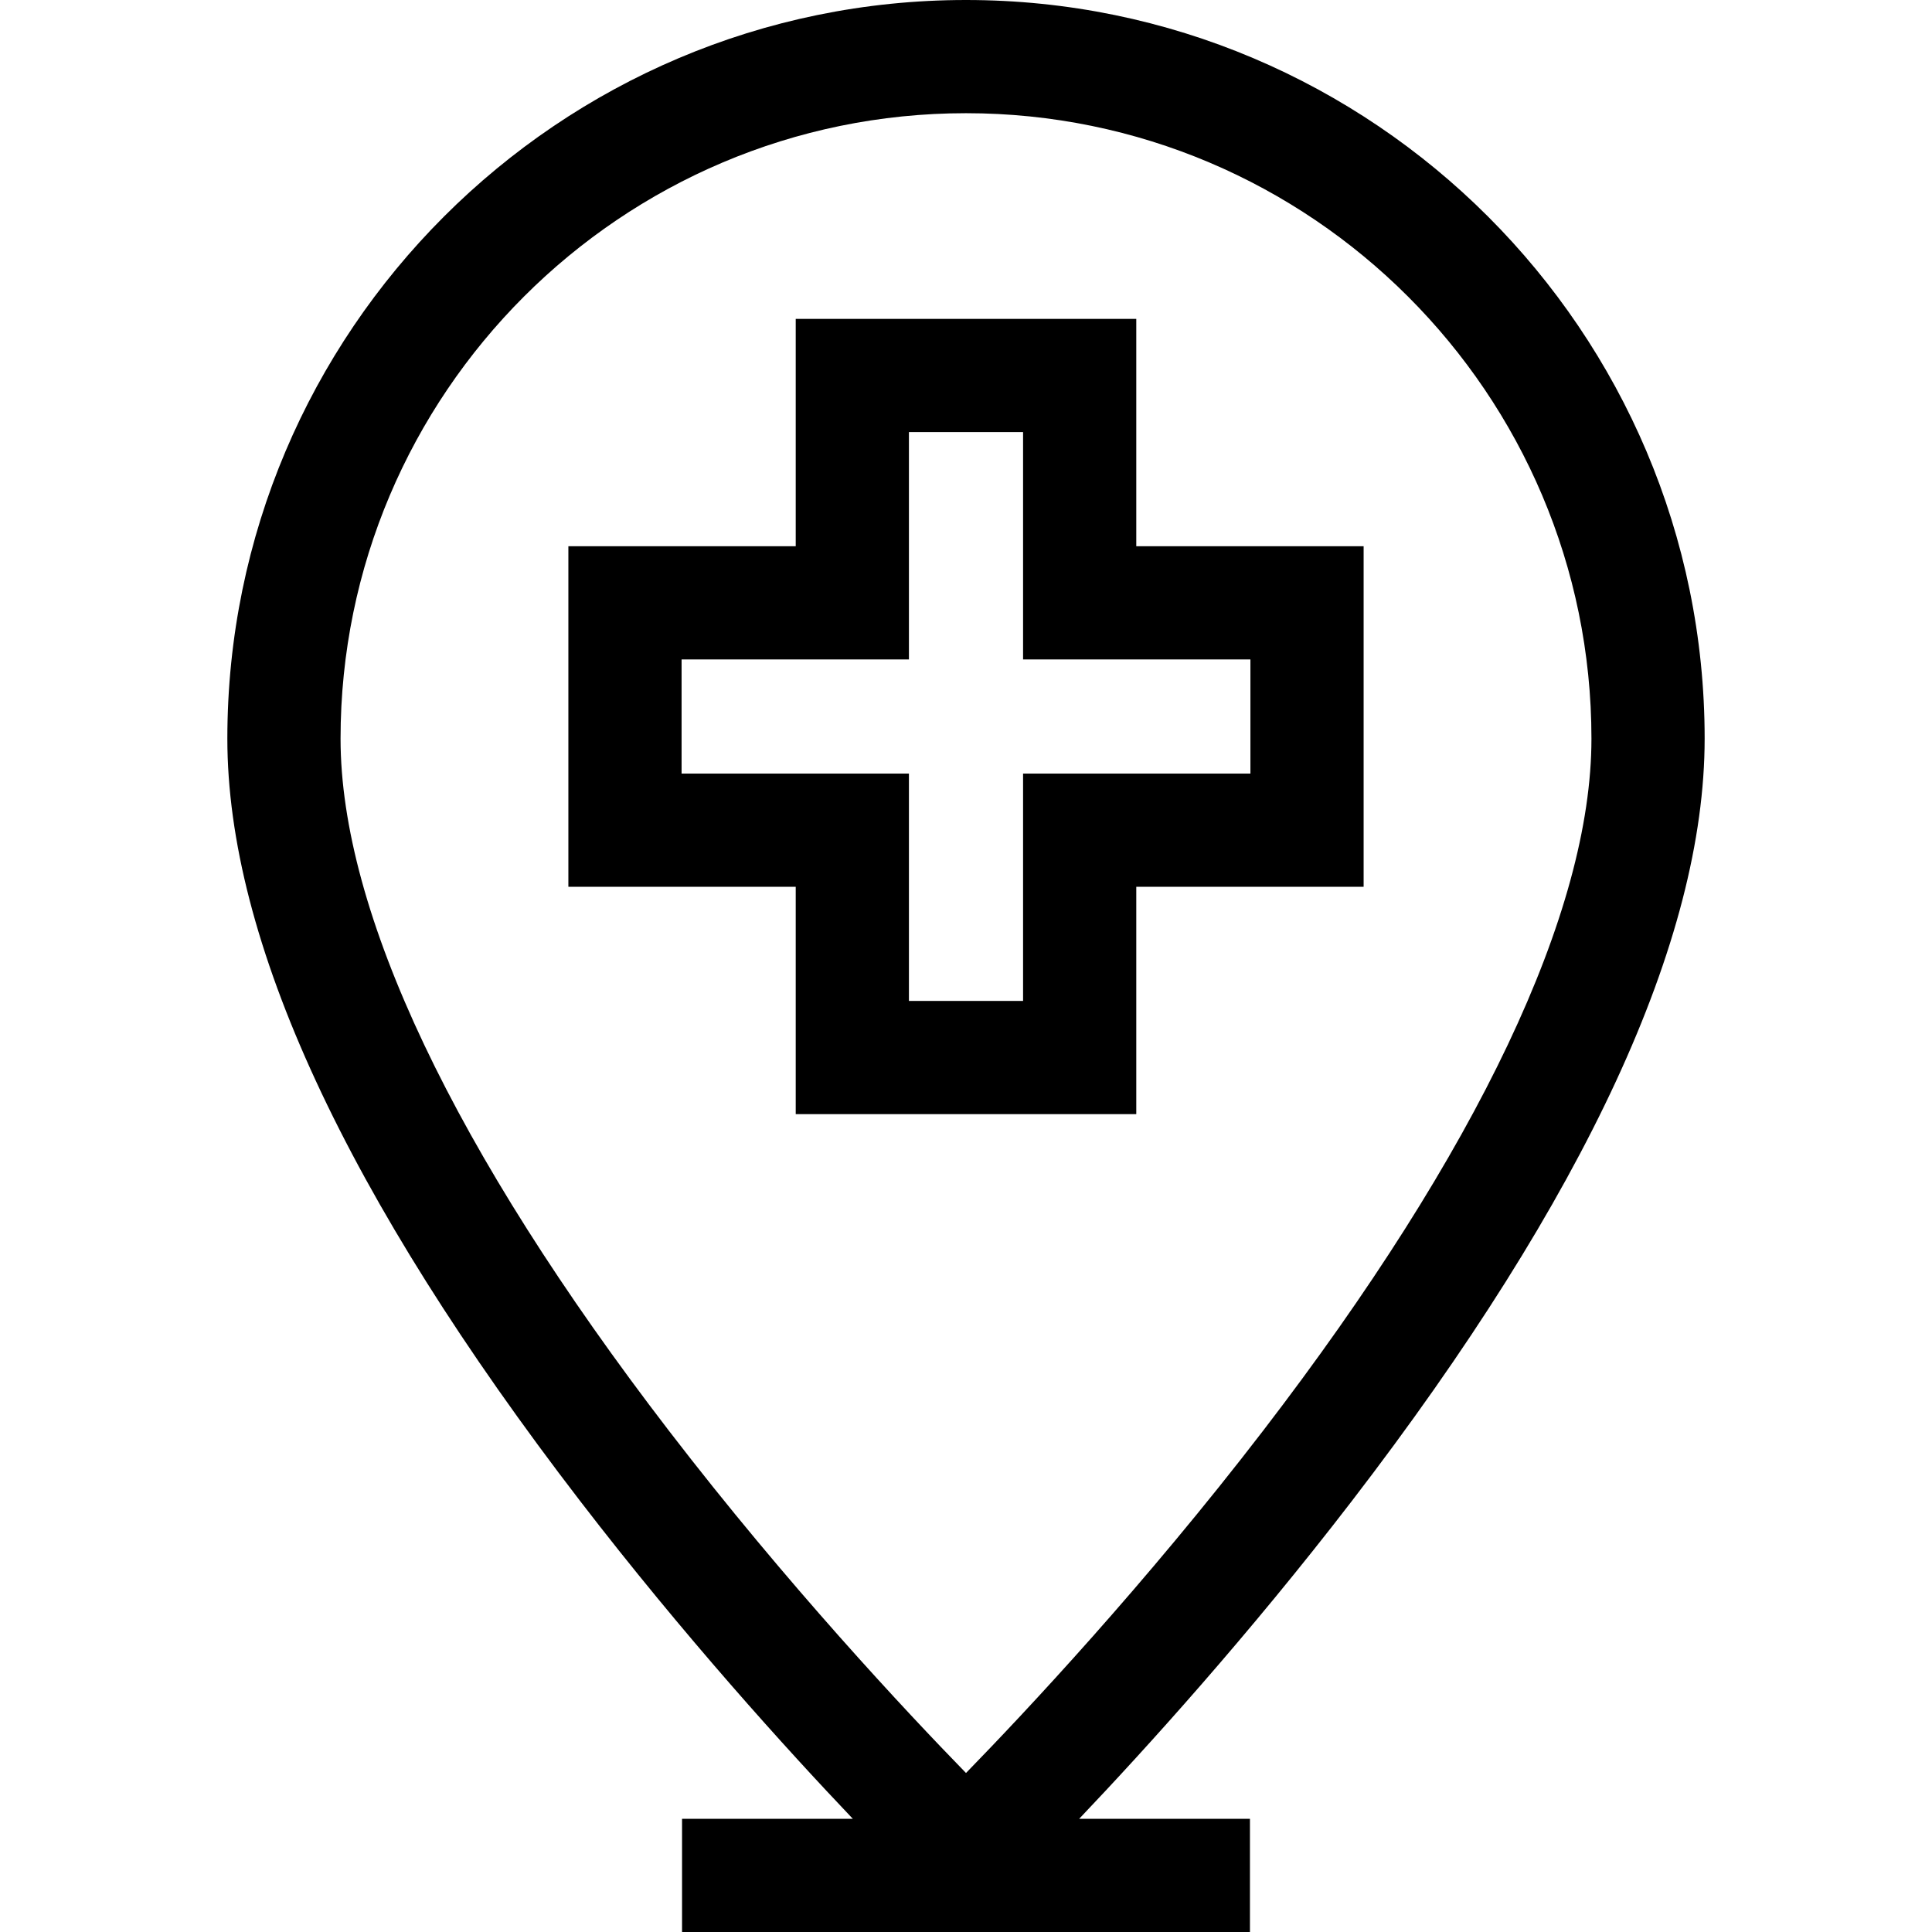
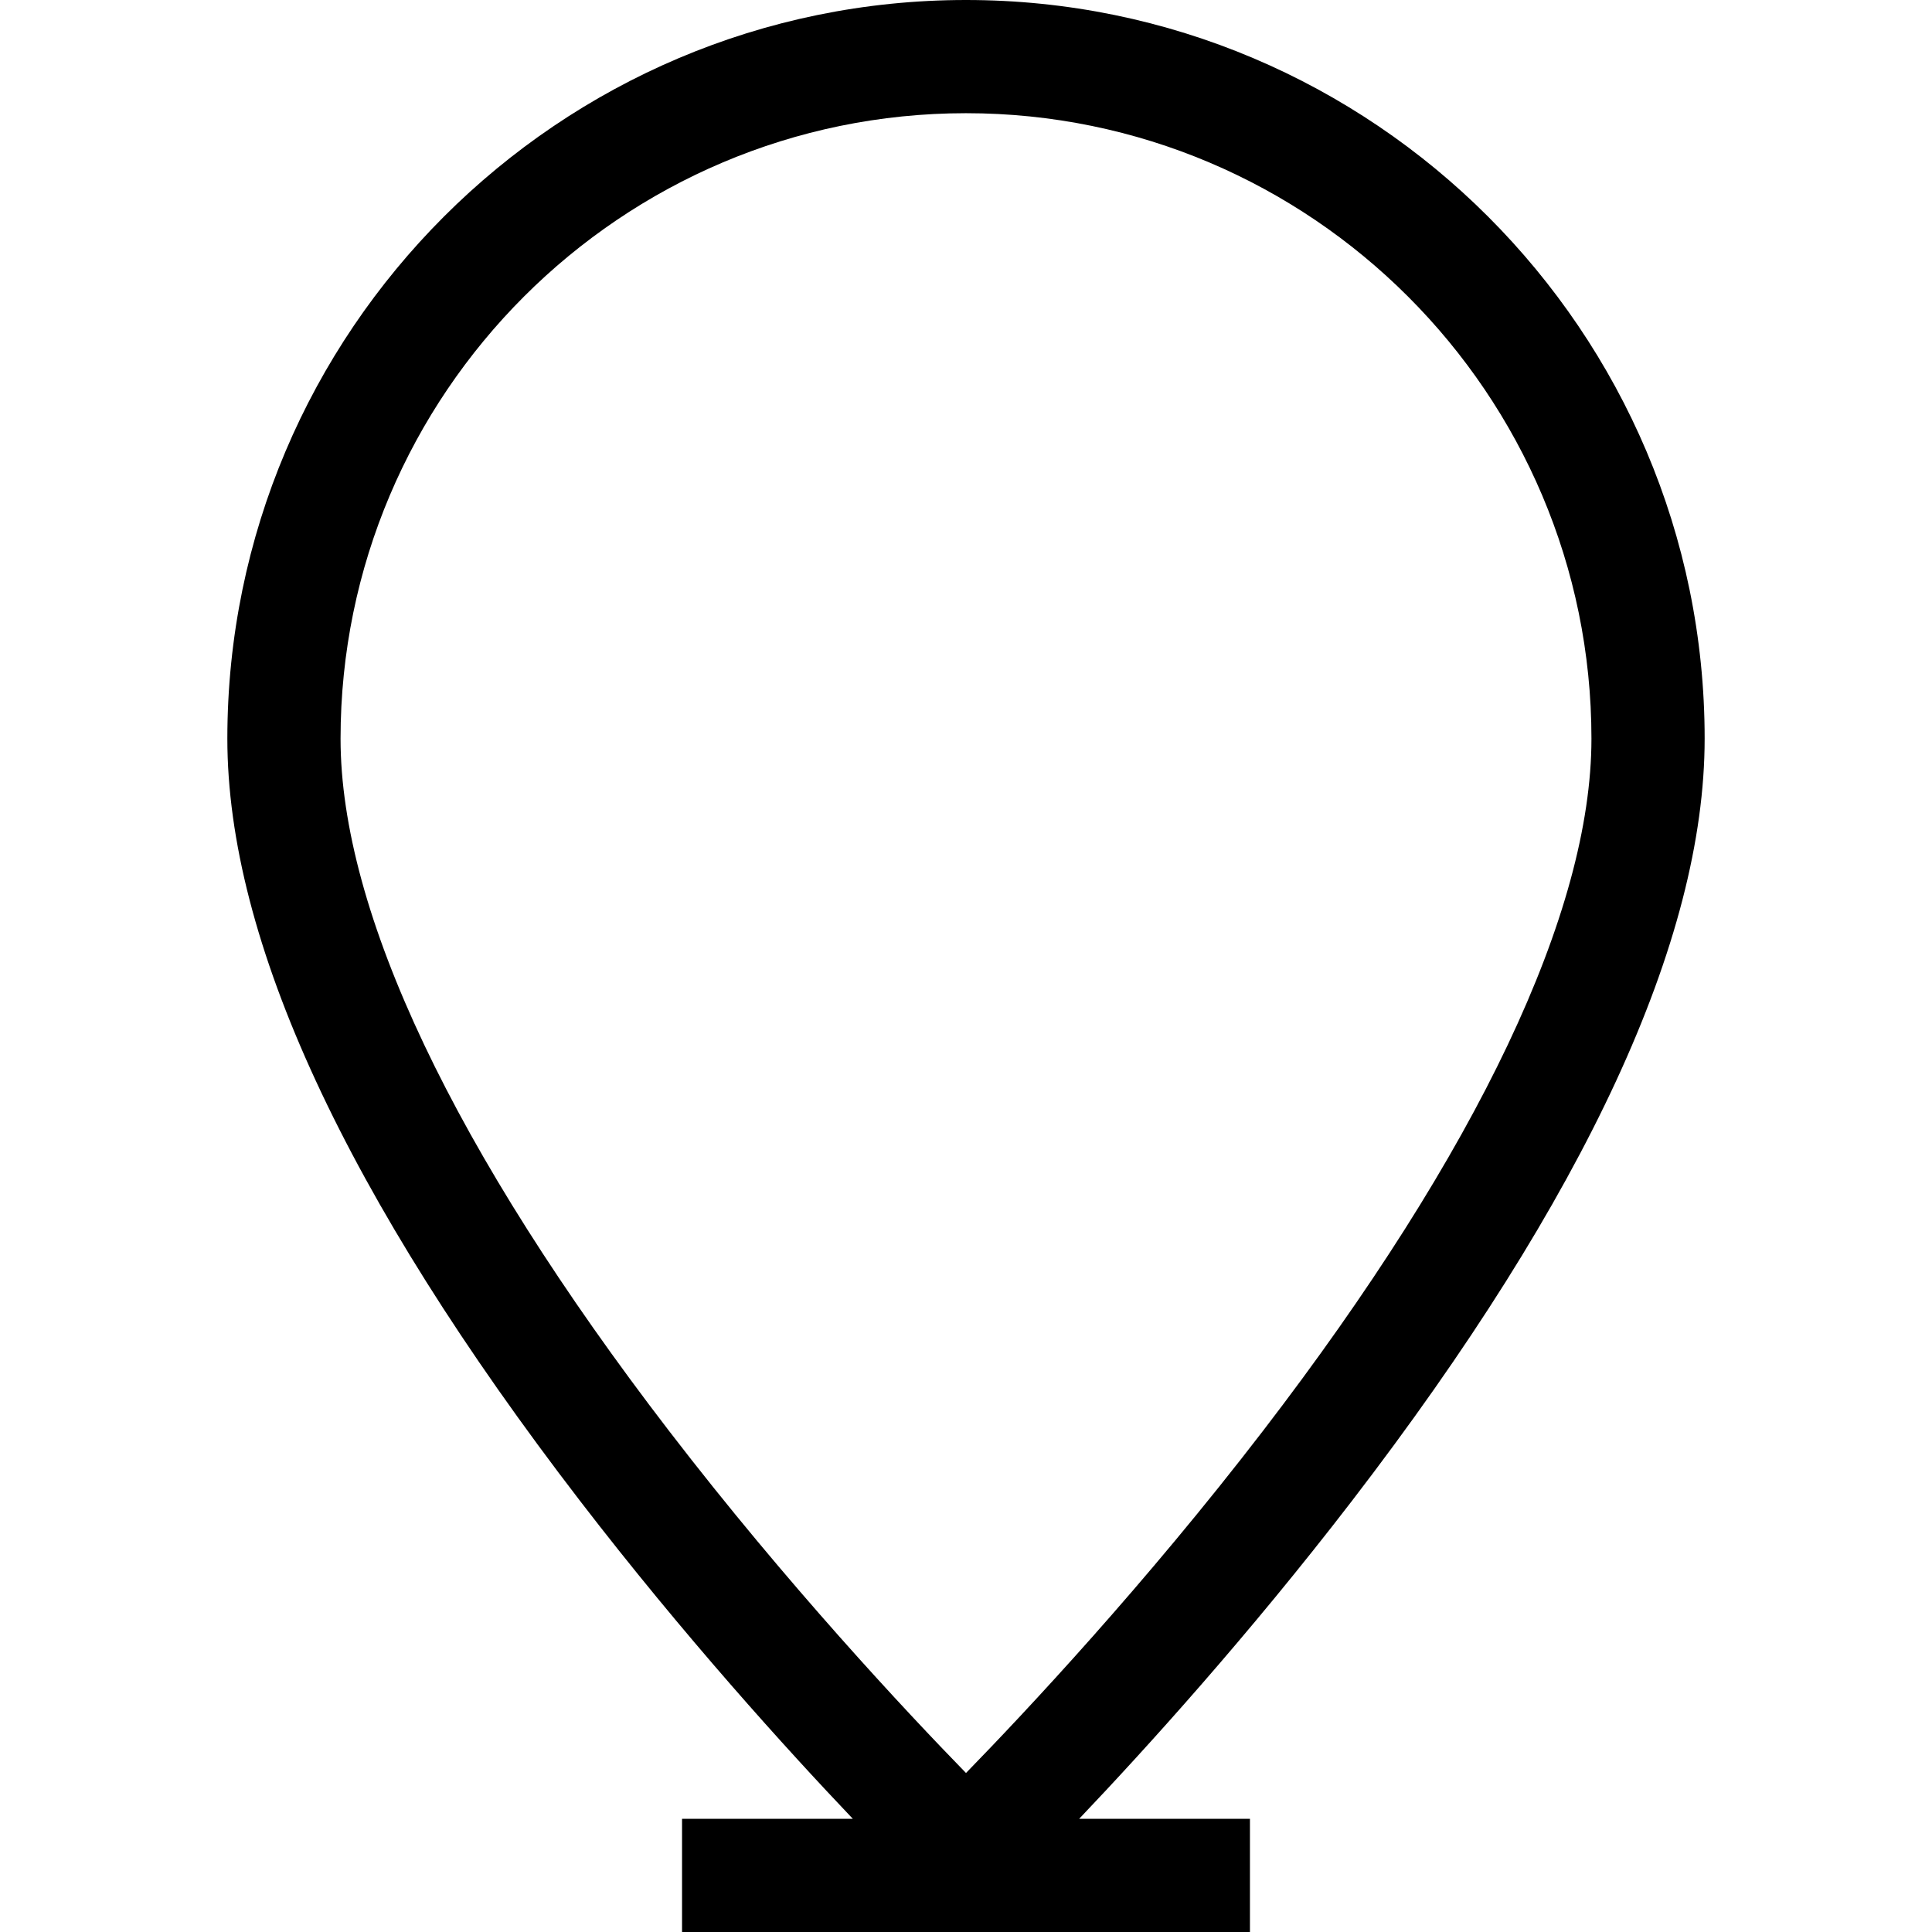
<svg xmlns="http://www.w3.org/2000/svg" id="Capa_1" height="512" viewBox="0 0 512 512" width="512">
  <g>
    <path d="m451.75 195.749c0-107.937-87.813-195.749-195.75-195.749s-195.75 87.812-195.75 195.749c0 53.358 31.452 121.328 93.482 202.022 27.472 35.737 54.678 65.732 72.274 84.229h-45.256v30h150.5v-30h-45.257c17.596-18.497 44.802-48.492 72.274-84.23 62.03-80.695 93.483-148.665 93.483-202.021zm-195.75 274.114c-15.847-16.267-47.452-49.974-78.711-90.674-56.941-74.138-87.038-137.57-87.038-183.44-.001-91.395 74.354-165.749 165.749-165.749s165.75 74.354 165.75 165.749c0 45.868-30.097 109.301-87.038 183.439-31.262 40.705-62.867 74.411-78.712 90.675z" />
-     <path d="m301.125 84.508h-90.25v60.25h-60.25v90.25h60.25v60.25h90.25v-60.25h60.25v-90.25h-60.25zm30.25 90.25v30.25h-60.25v60.25h-30.25v-60.25h-60.25v-30.25h60.25v-60.25h30.25v60.25z" />
  </g>
</svg>